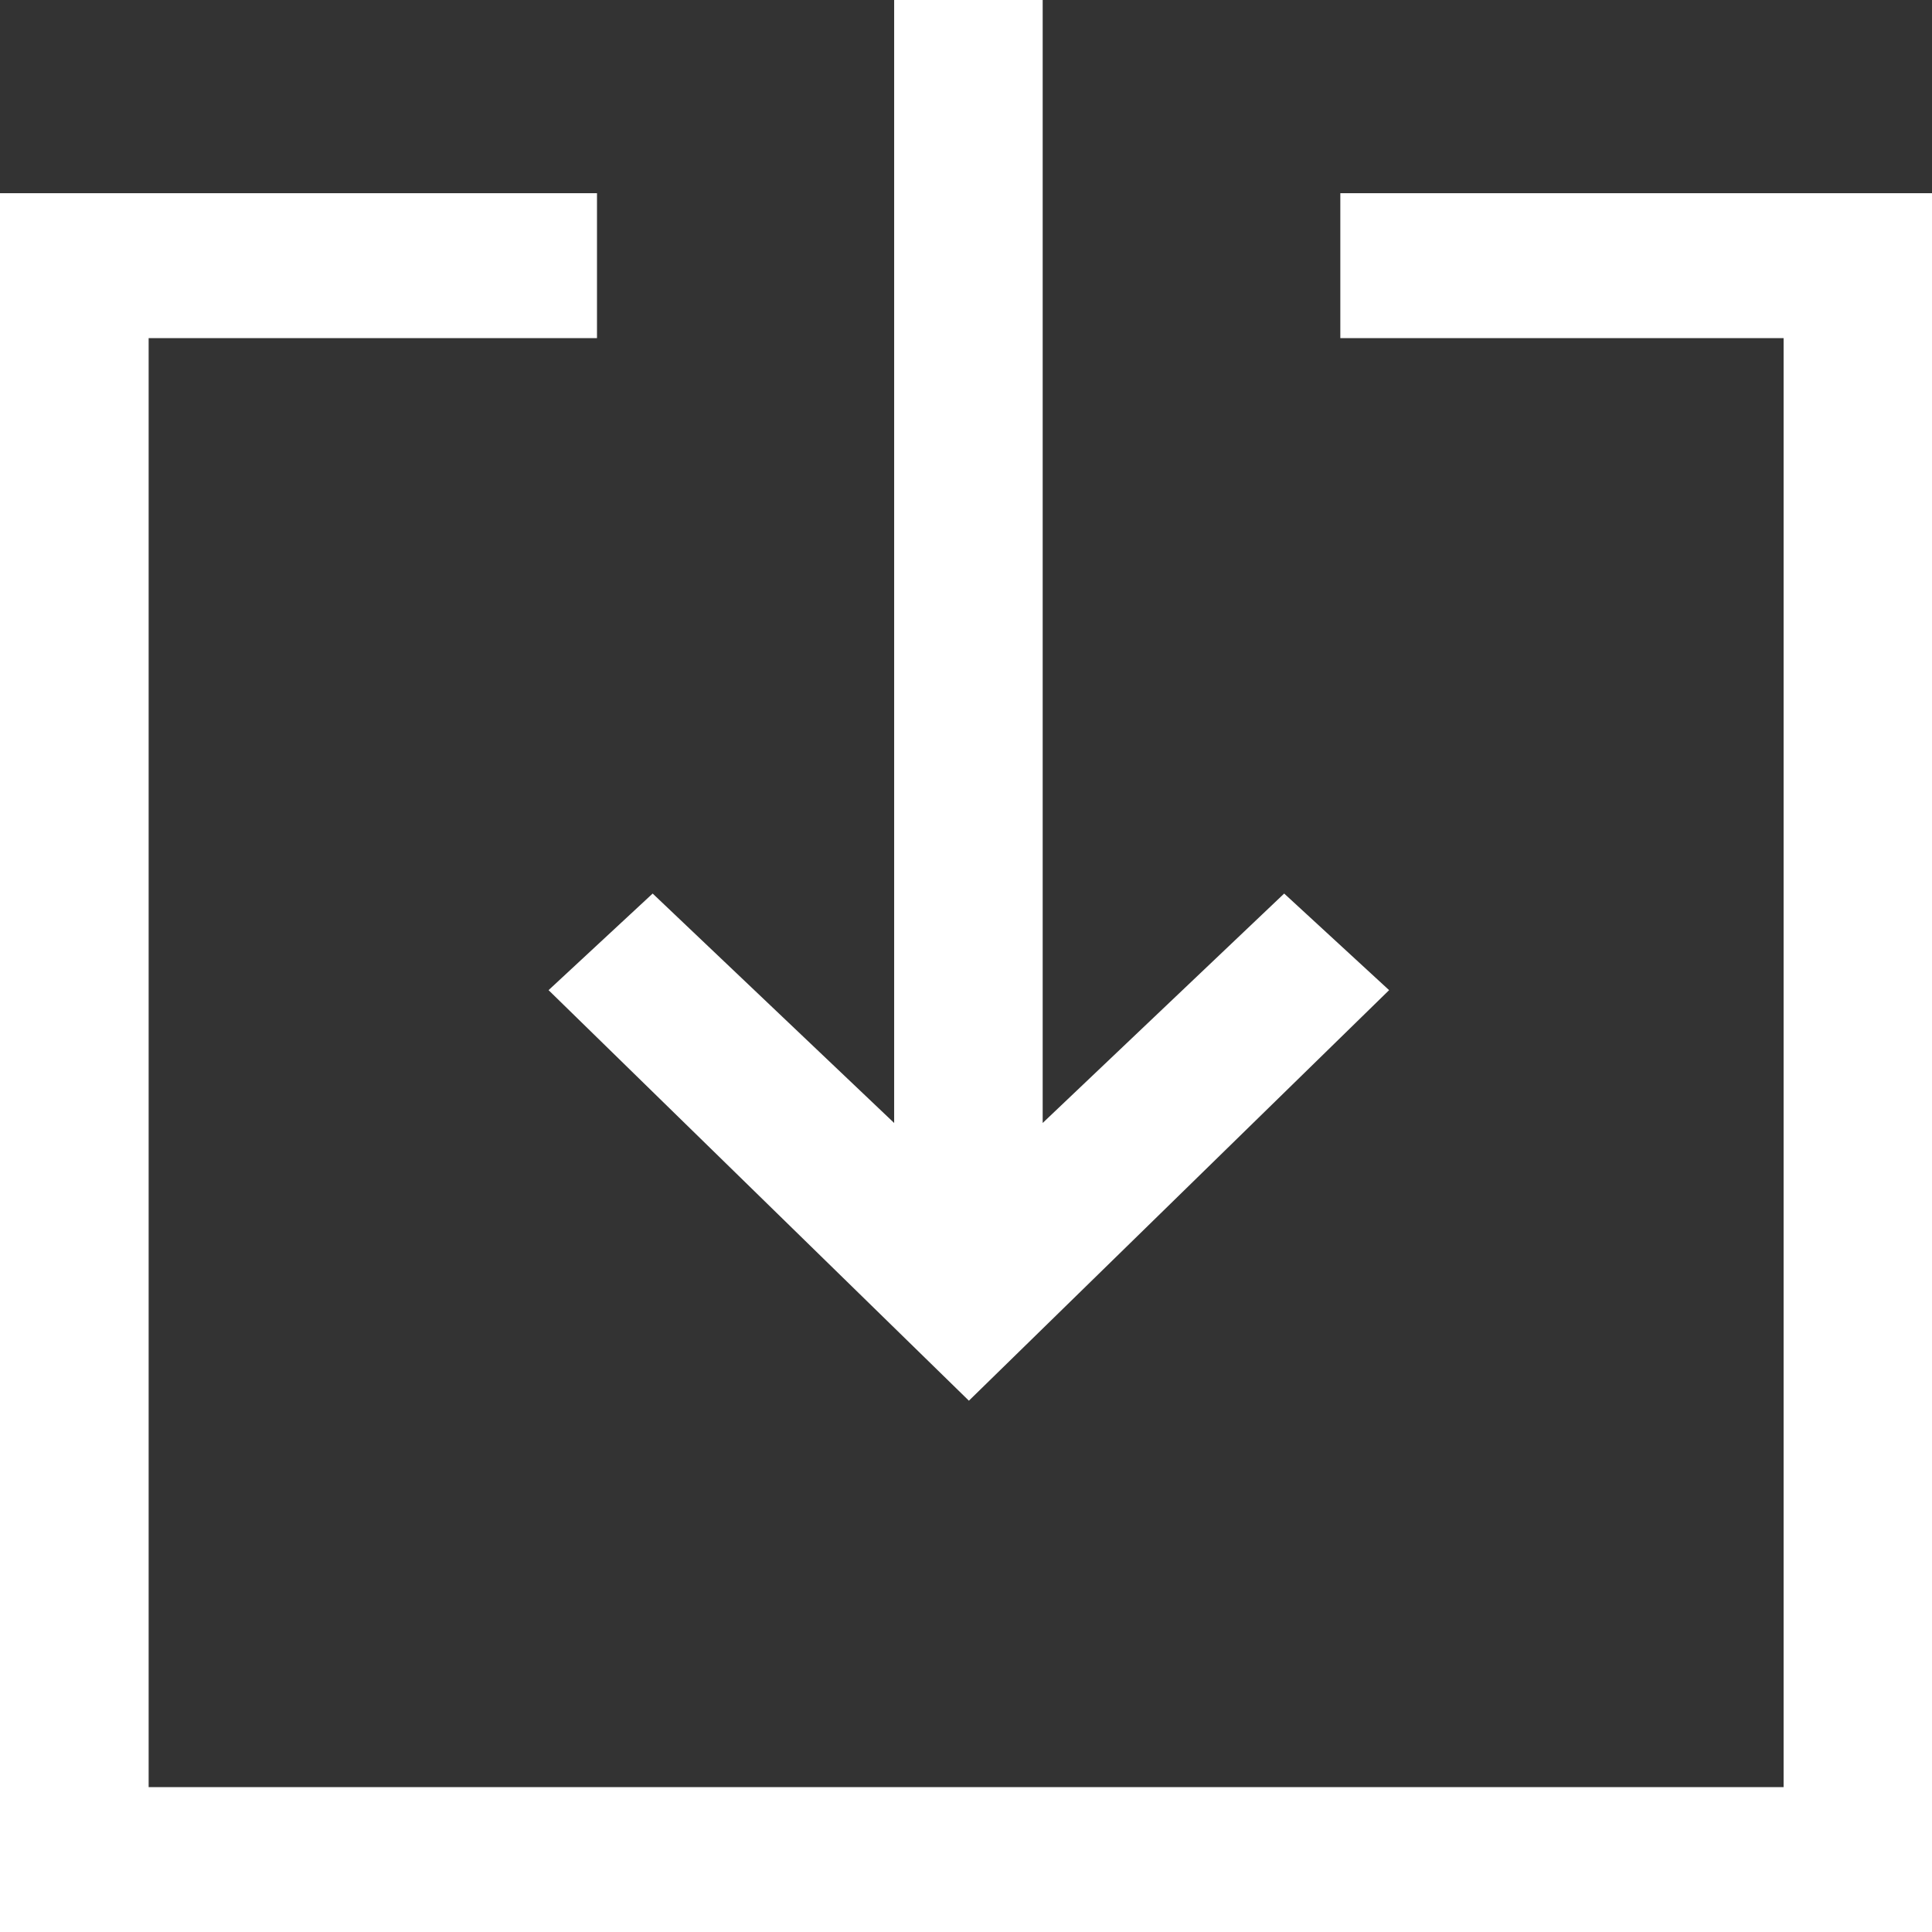
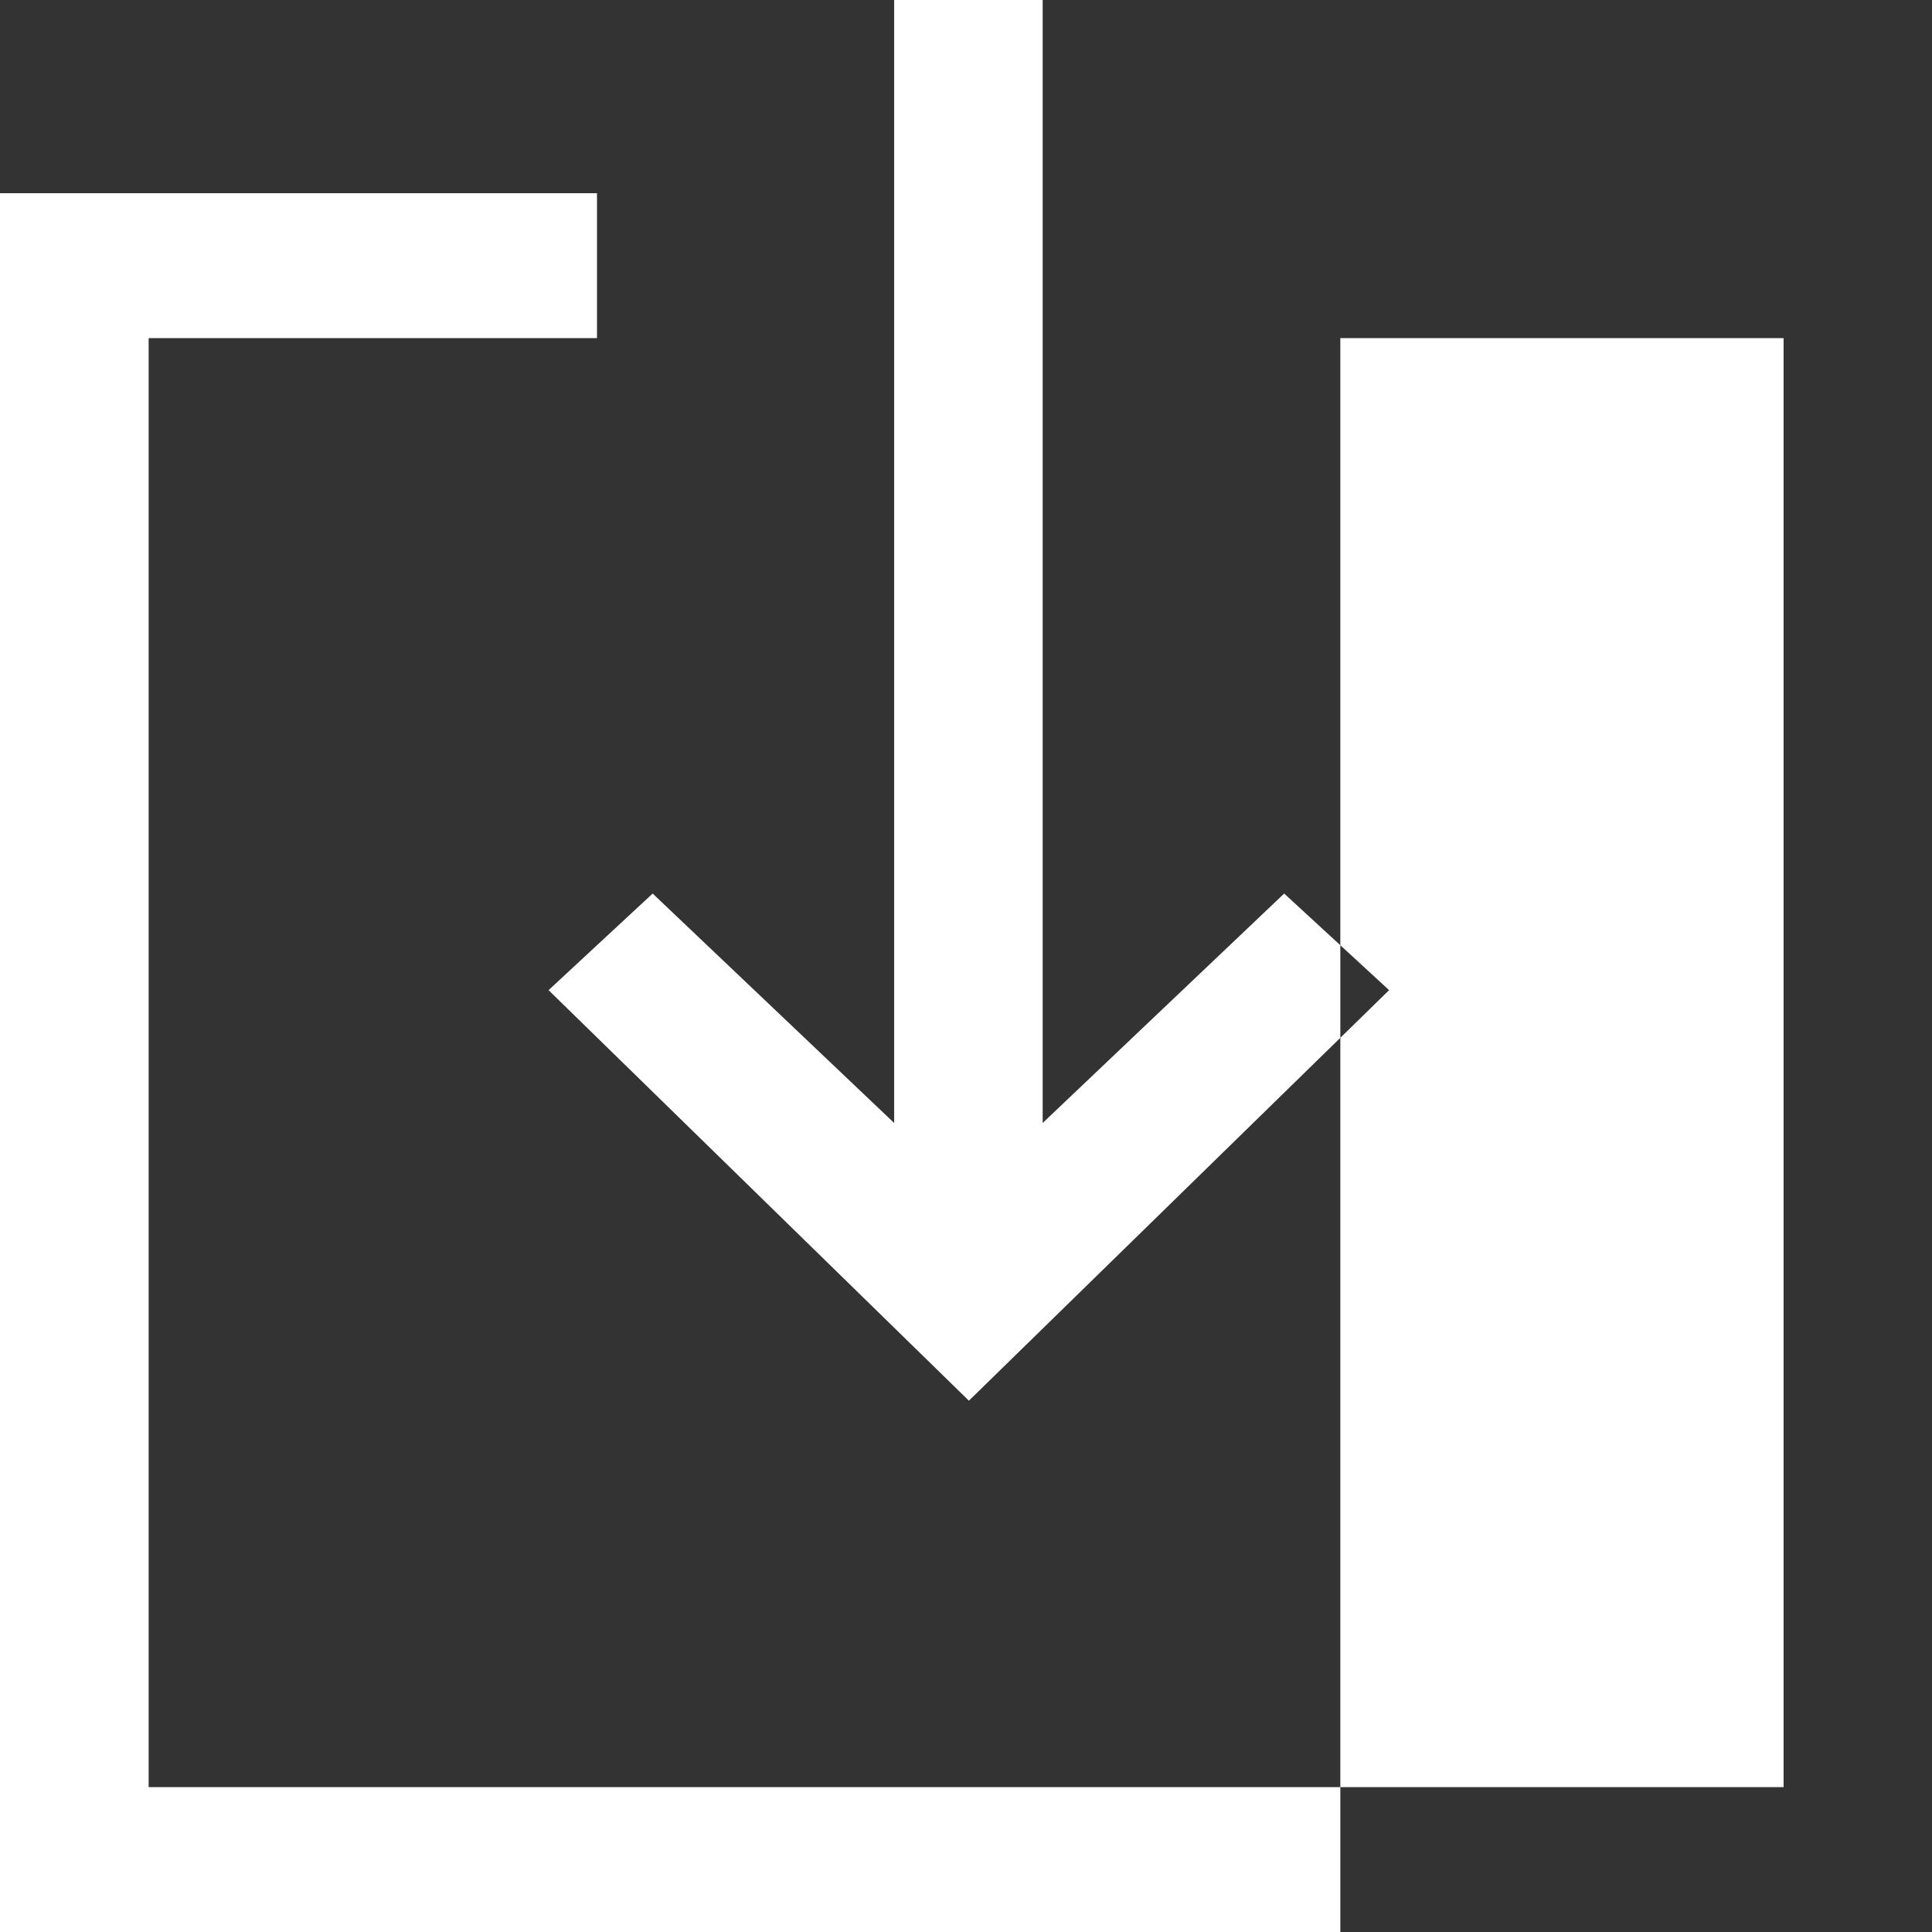
<svg xmlns="http://www.w3.org/2000/svg" width="32" height="32" viewBox="0 0 16 16">
  <rect x="0" y="0" width="16" height="16" fill="#333333" stroke="none" />
  <defs>
    <style>
      .cls-1 {
        fill: #fff;
        fill-rule: evenodd;
      }
    </style>
  </defs>
-   <path id="形状_1070" data-name="形状 1070" class="cls-1" d="M418.1,10394.6v1.2h3.671v12H408.231v-12h3.713v-1.2H407v14.4h16v-14.4h-4.9Zm-6.557,6.6,3.481,3.4,3.48-3.4-0.869-.8-2,1.9v-9.3h-1.23v9.3l-2-1.9Z" transform="translate(-407 -10393)" />
+   <path id="形状_1070" data-name="形状 1070" class="cls-1" d="M418.1,10394.6v1.2h3.671v12H408.231v-12h3.713v-1.2H407v14.4h16h-4.9Zm-6.557,6.6,3.481,3.4,3.48-3.4-0.869-.8-2,1.9v-9.3h-1.23v9.3l-2-1.9Z" transform="translate(-407 -10393)" />
</svg>